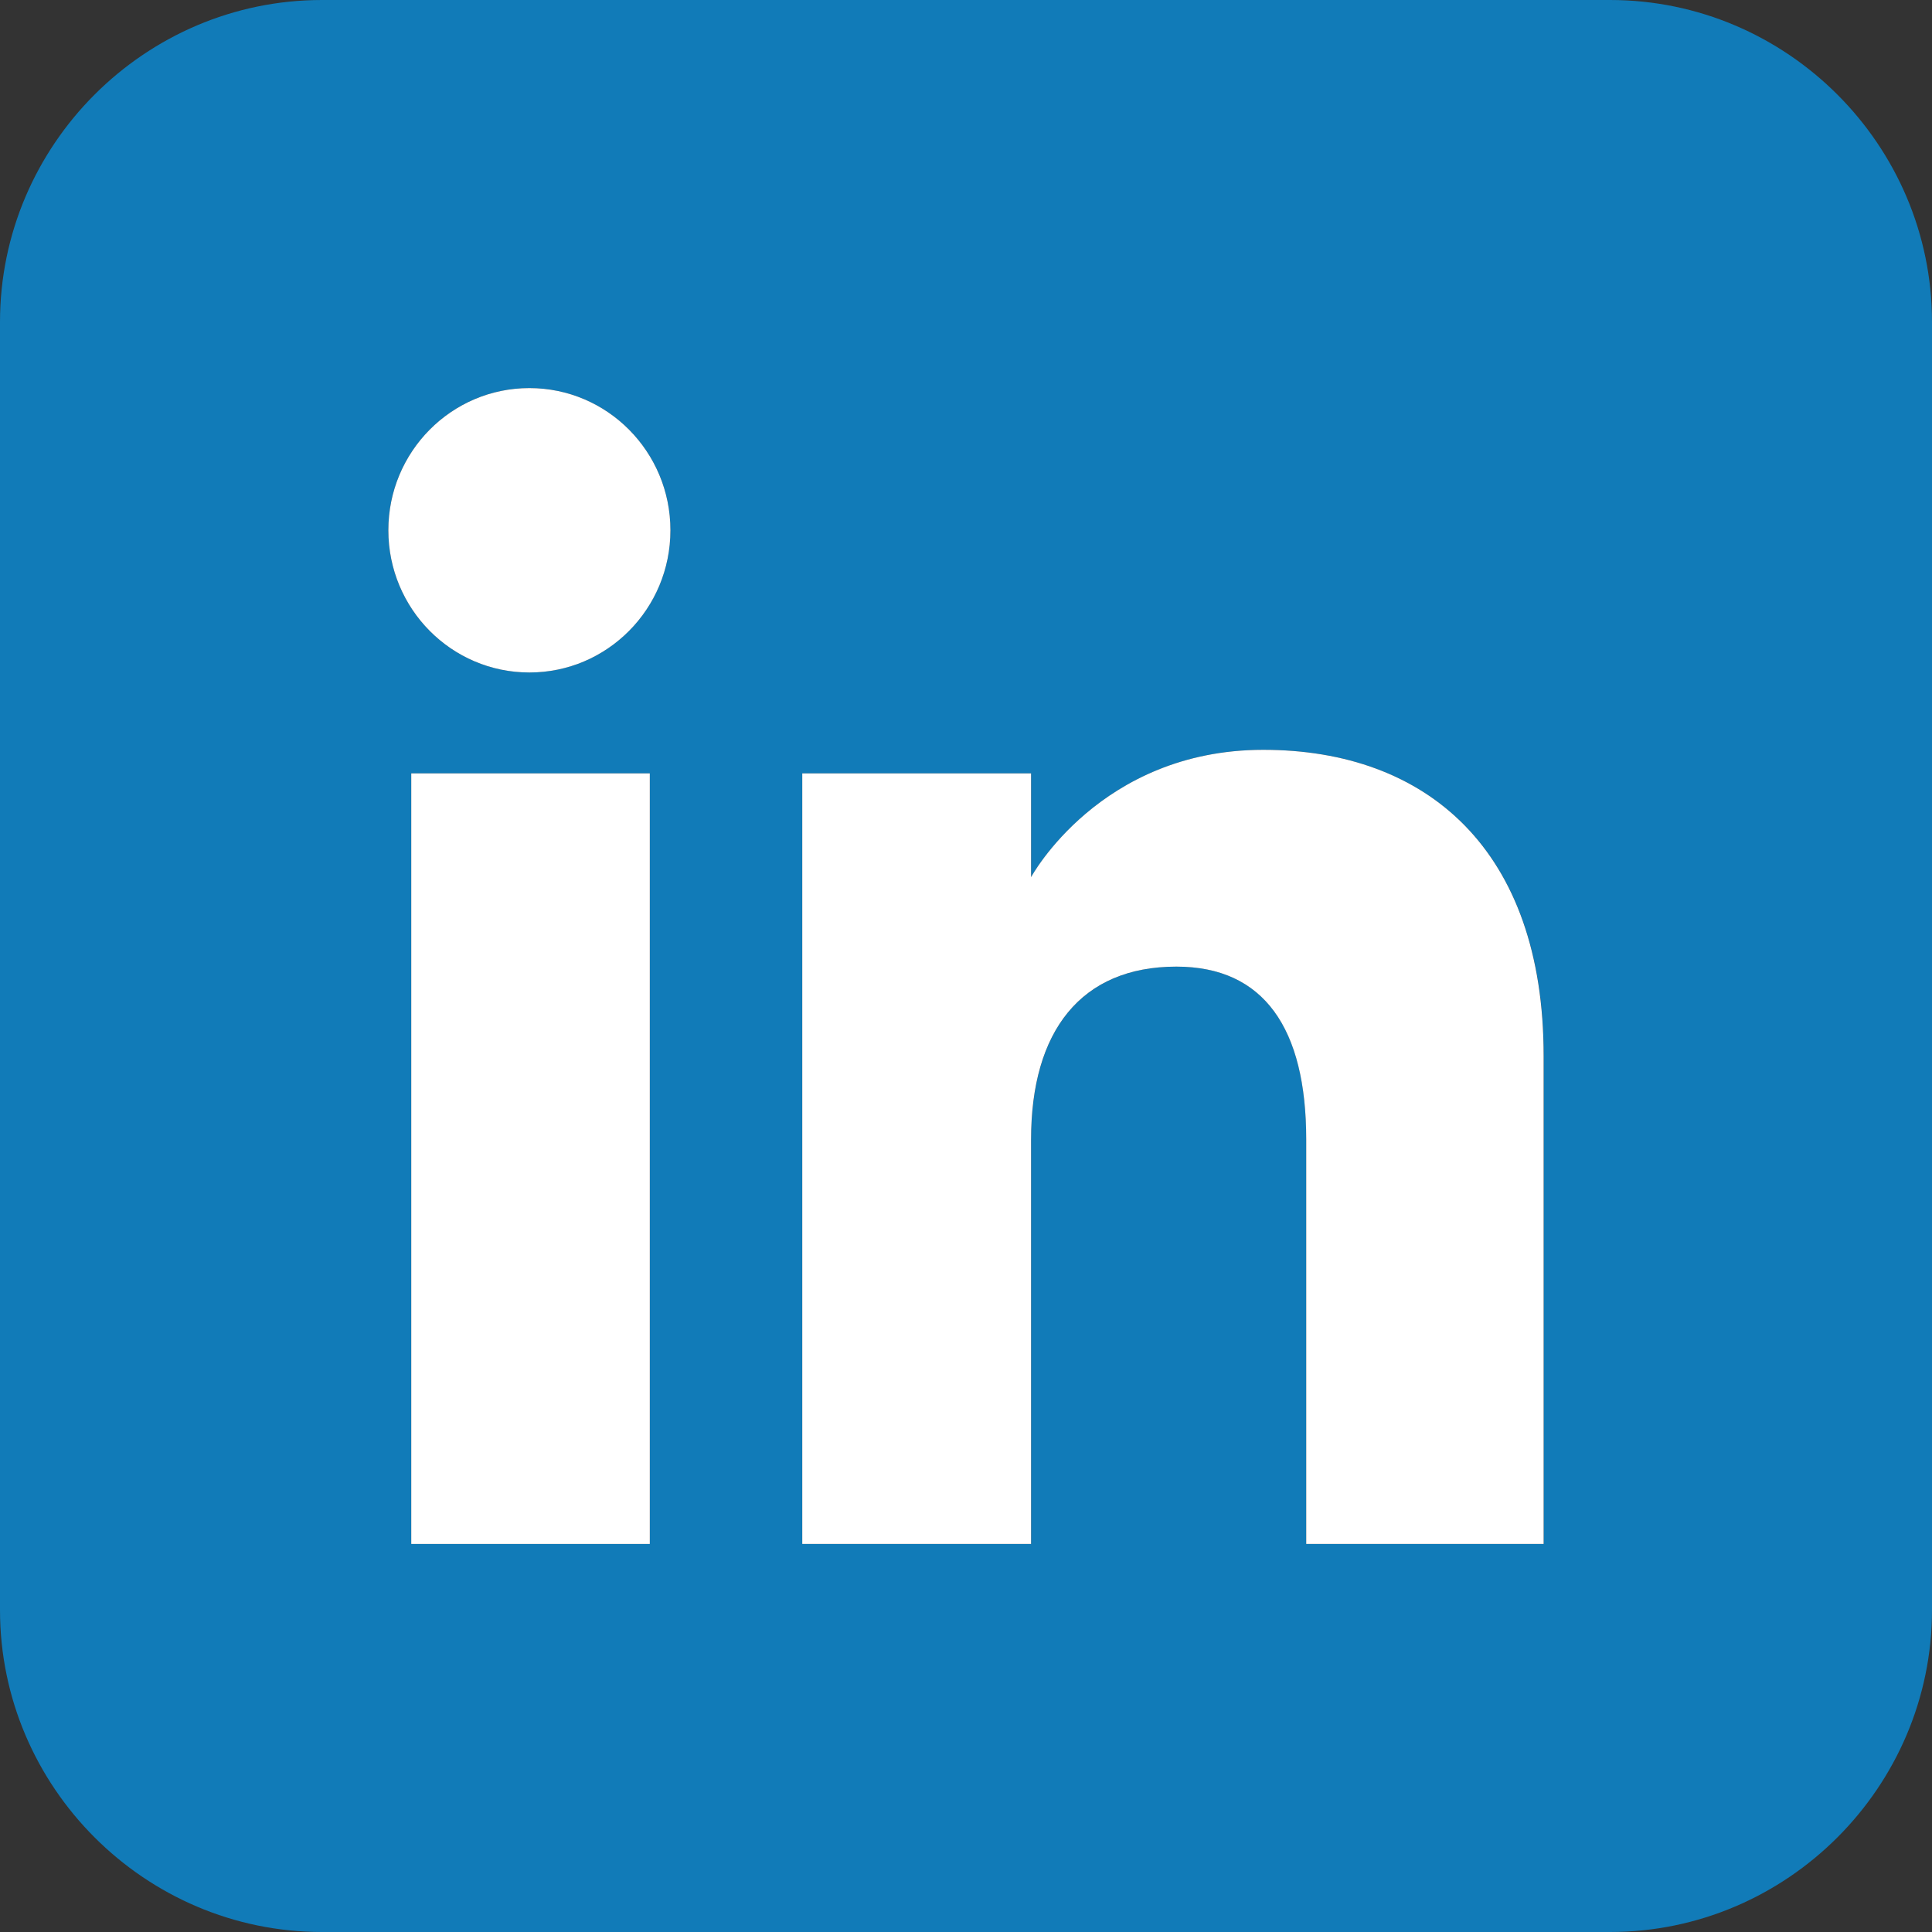
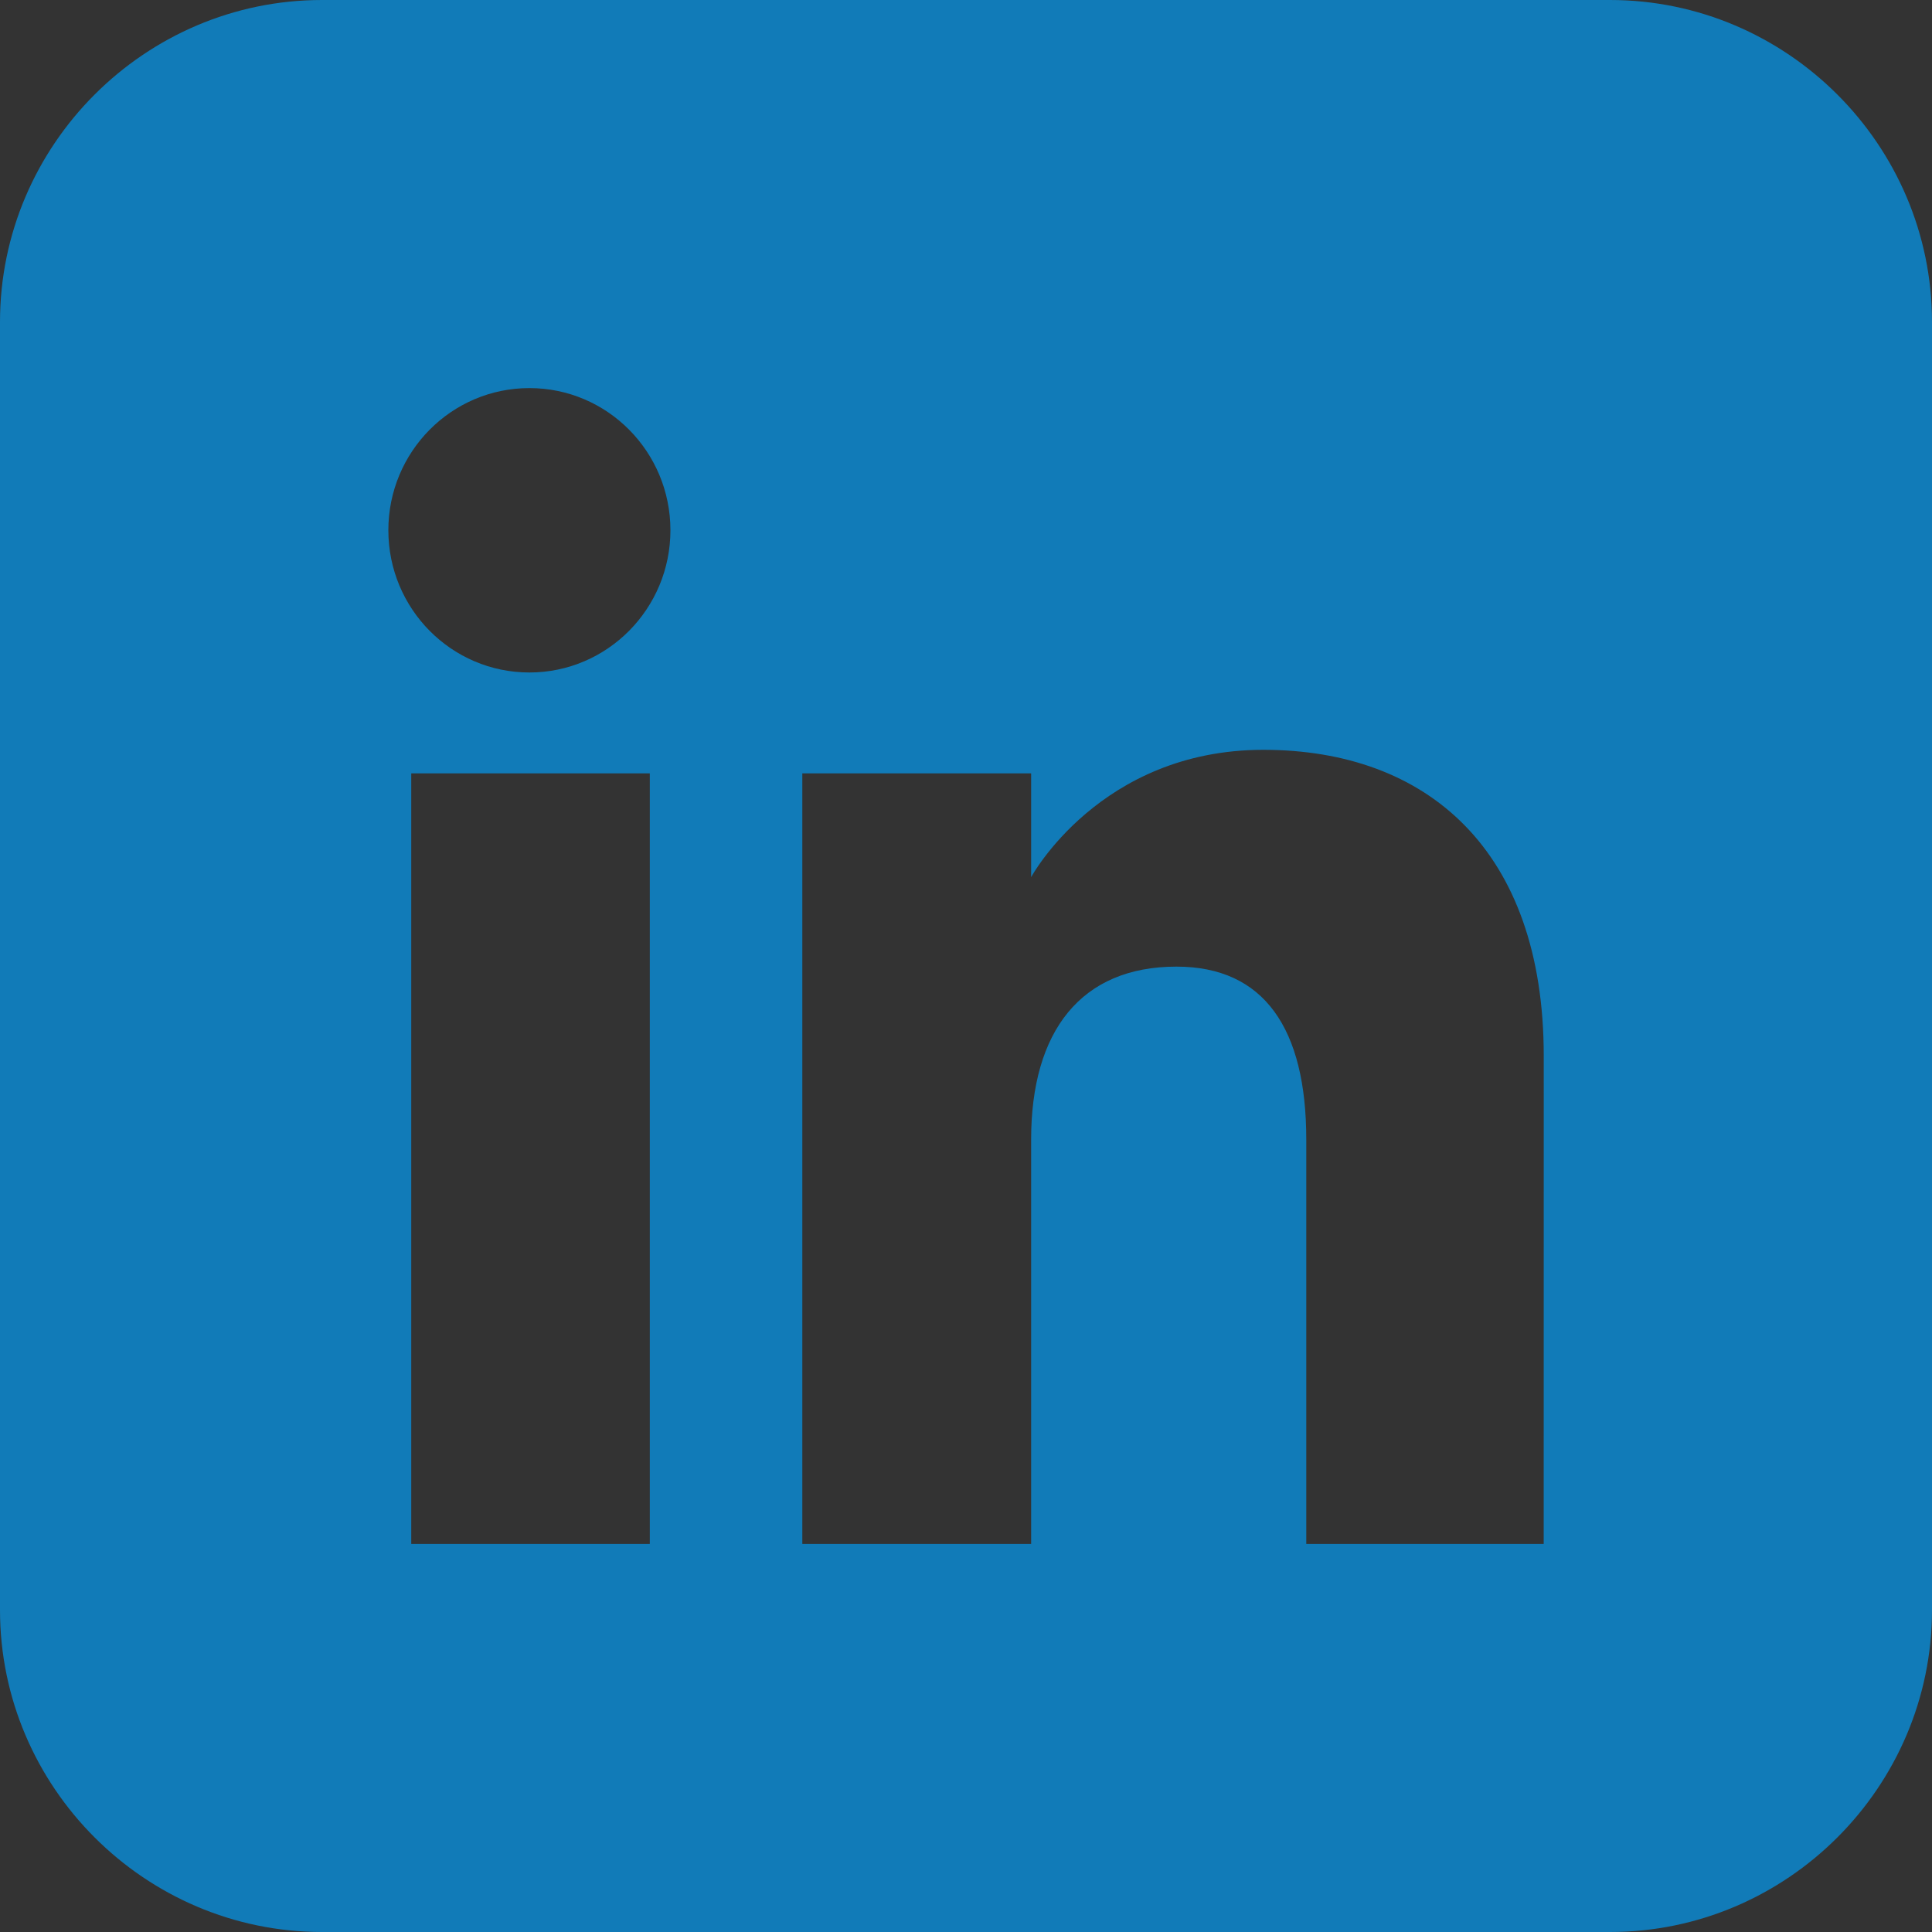
<svg xmlns="http://www.w3.org/2000/svg" version="1.1" x="0px" y="0px" width="356.99px" height="356.99px" viewBox="0 0 356.99 356.99">
  <rect x="0" y="0" width="356.99" height="356.99" fill="#333333" stroke="none" />
  <style type="text/css">
	.st0{fill-rule:evenodd;clip-rule:evenodd;fill:#117BB8;}
	.st1{fill:#FFFFFF;}
</style>
  <defs>
</defs>
  <g>
    <path class="st0" d="M297.5,0H59.49C26.78,0,0,26.78,0,59.49V297.5c0,32.71,26.78,59.49,59.49,59.49H297.5   c32.71,0,59.49-26.78,59.49-59.49V59.49C356.99,26.78,330.21,0,297.5,0z M120.07,285.29H75.99V142.9h44.08V285.29z M97.82,124.26   c-14.4,0-26.06-11.77-26.06-26.28c0-14.51,11.66-26.27,26.06-26.27c14.4,0,26.06,11.76,26.06,26.27   C123.88,112.48,112.21,124.26,97.82,124.26z M285.24,285.29h-43.87c0,0,0-54.23,0-74.74c0-20.5-7.79-31.94-23.99-31.94   c-17.64,0-26.85,11.93-26.85,31.94c0,21.94,0,74.74,0,74.74h-42.28V142.9h42.28v19.18c0,0,12.71-23.53,42.91-23.53   c30.19,0,51.81,18.44,51.81,56.58C285.24,233.28,285.24,285.29,285.24,285.29z" />
-     <rect x="75.99" y="142.9" class="st1" width="44.08" height="142.39" />
-     <path class="st1" d="M97.82,71.71c-14.4,0-26.06,11.76-26.06,26.27c0,14.51,11.66,26.28,26.06,26.28   c14.4,0,26.06-11.77,26.06-26.28C123.88,83.47,112.21,71.71,97.82,71.71z" />
-     <path class="st1" d="M233.43,138.55c-30.2,0-42.91,23.53-42.91,23.53V142.9h-42.28v142.39h42.28c0,0,0-52.81,0-74.74   c0-20.02,9.21-31.94,26.85-31.94c16.21,0,23.99,11.45,23.99,31.94c0,20.51,0,74.74,0,74.74h43.87c0,0,0-52.01,0-90.15   C285.24,156.99,263.62,138.55,233.43,138.55z" />
  </g>
</svg>